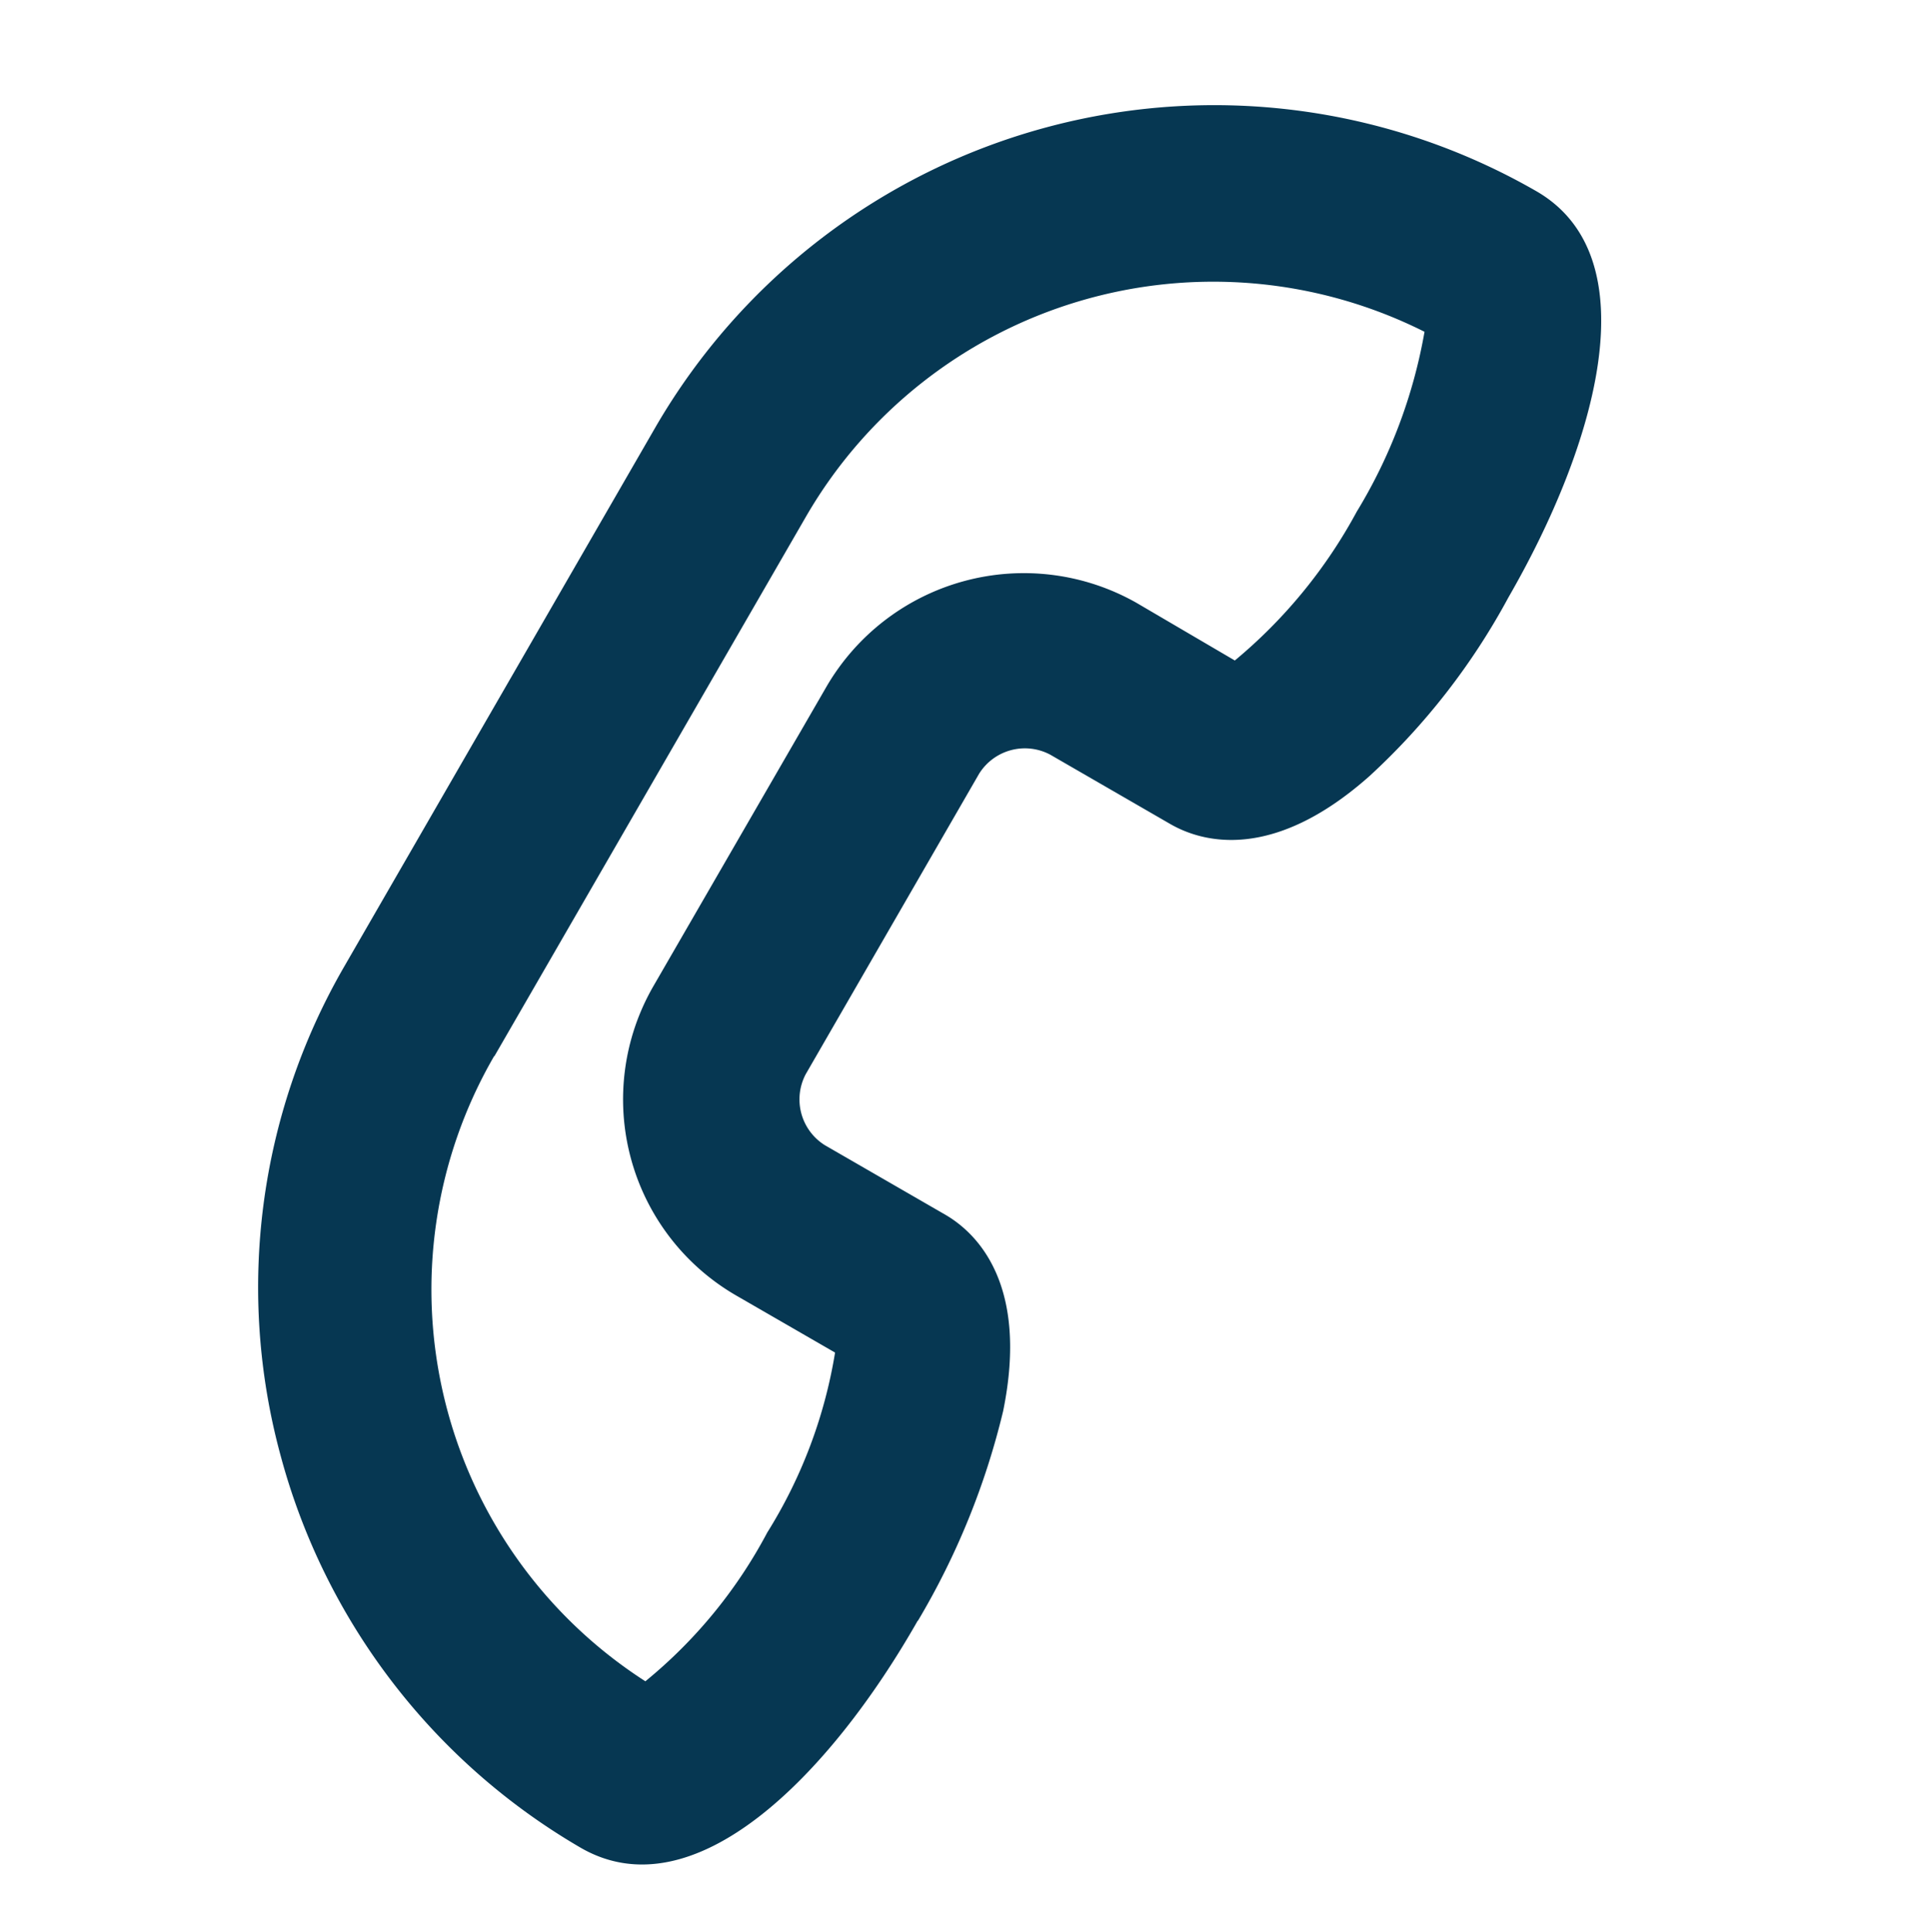
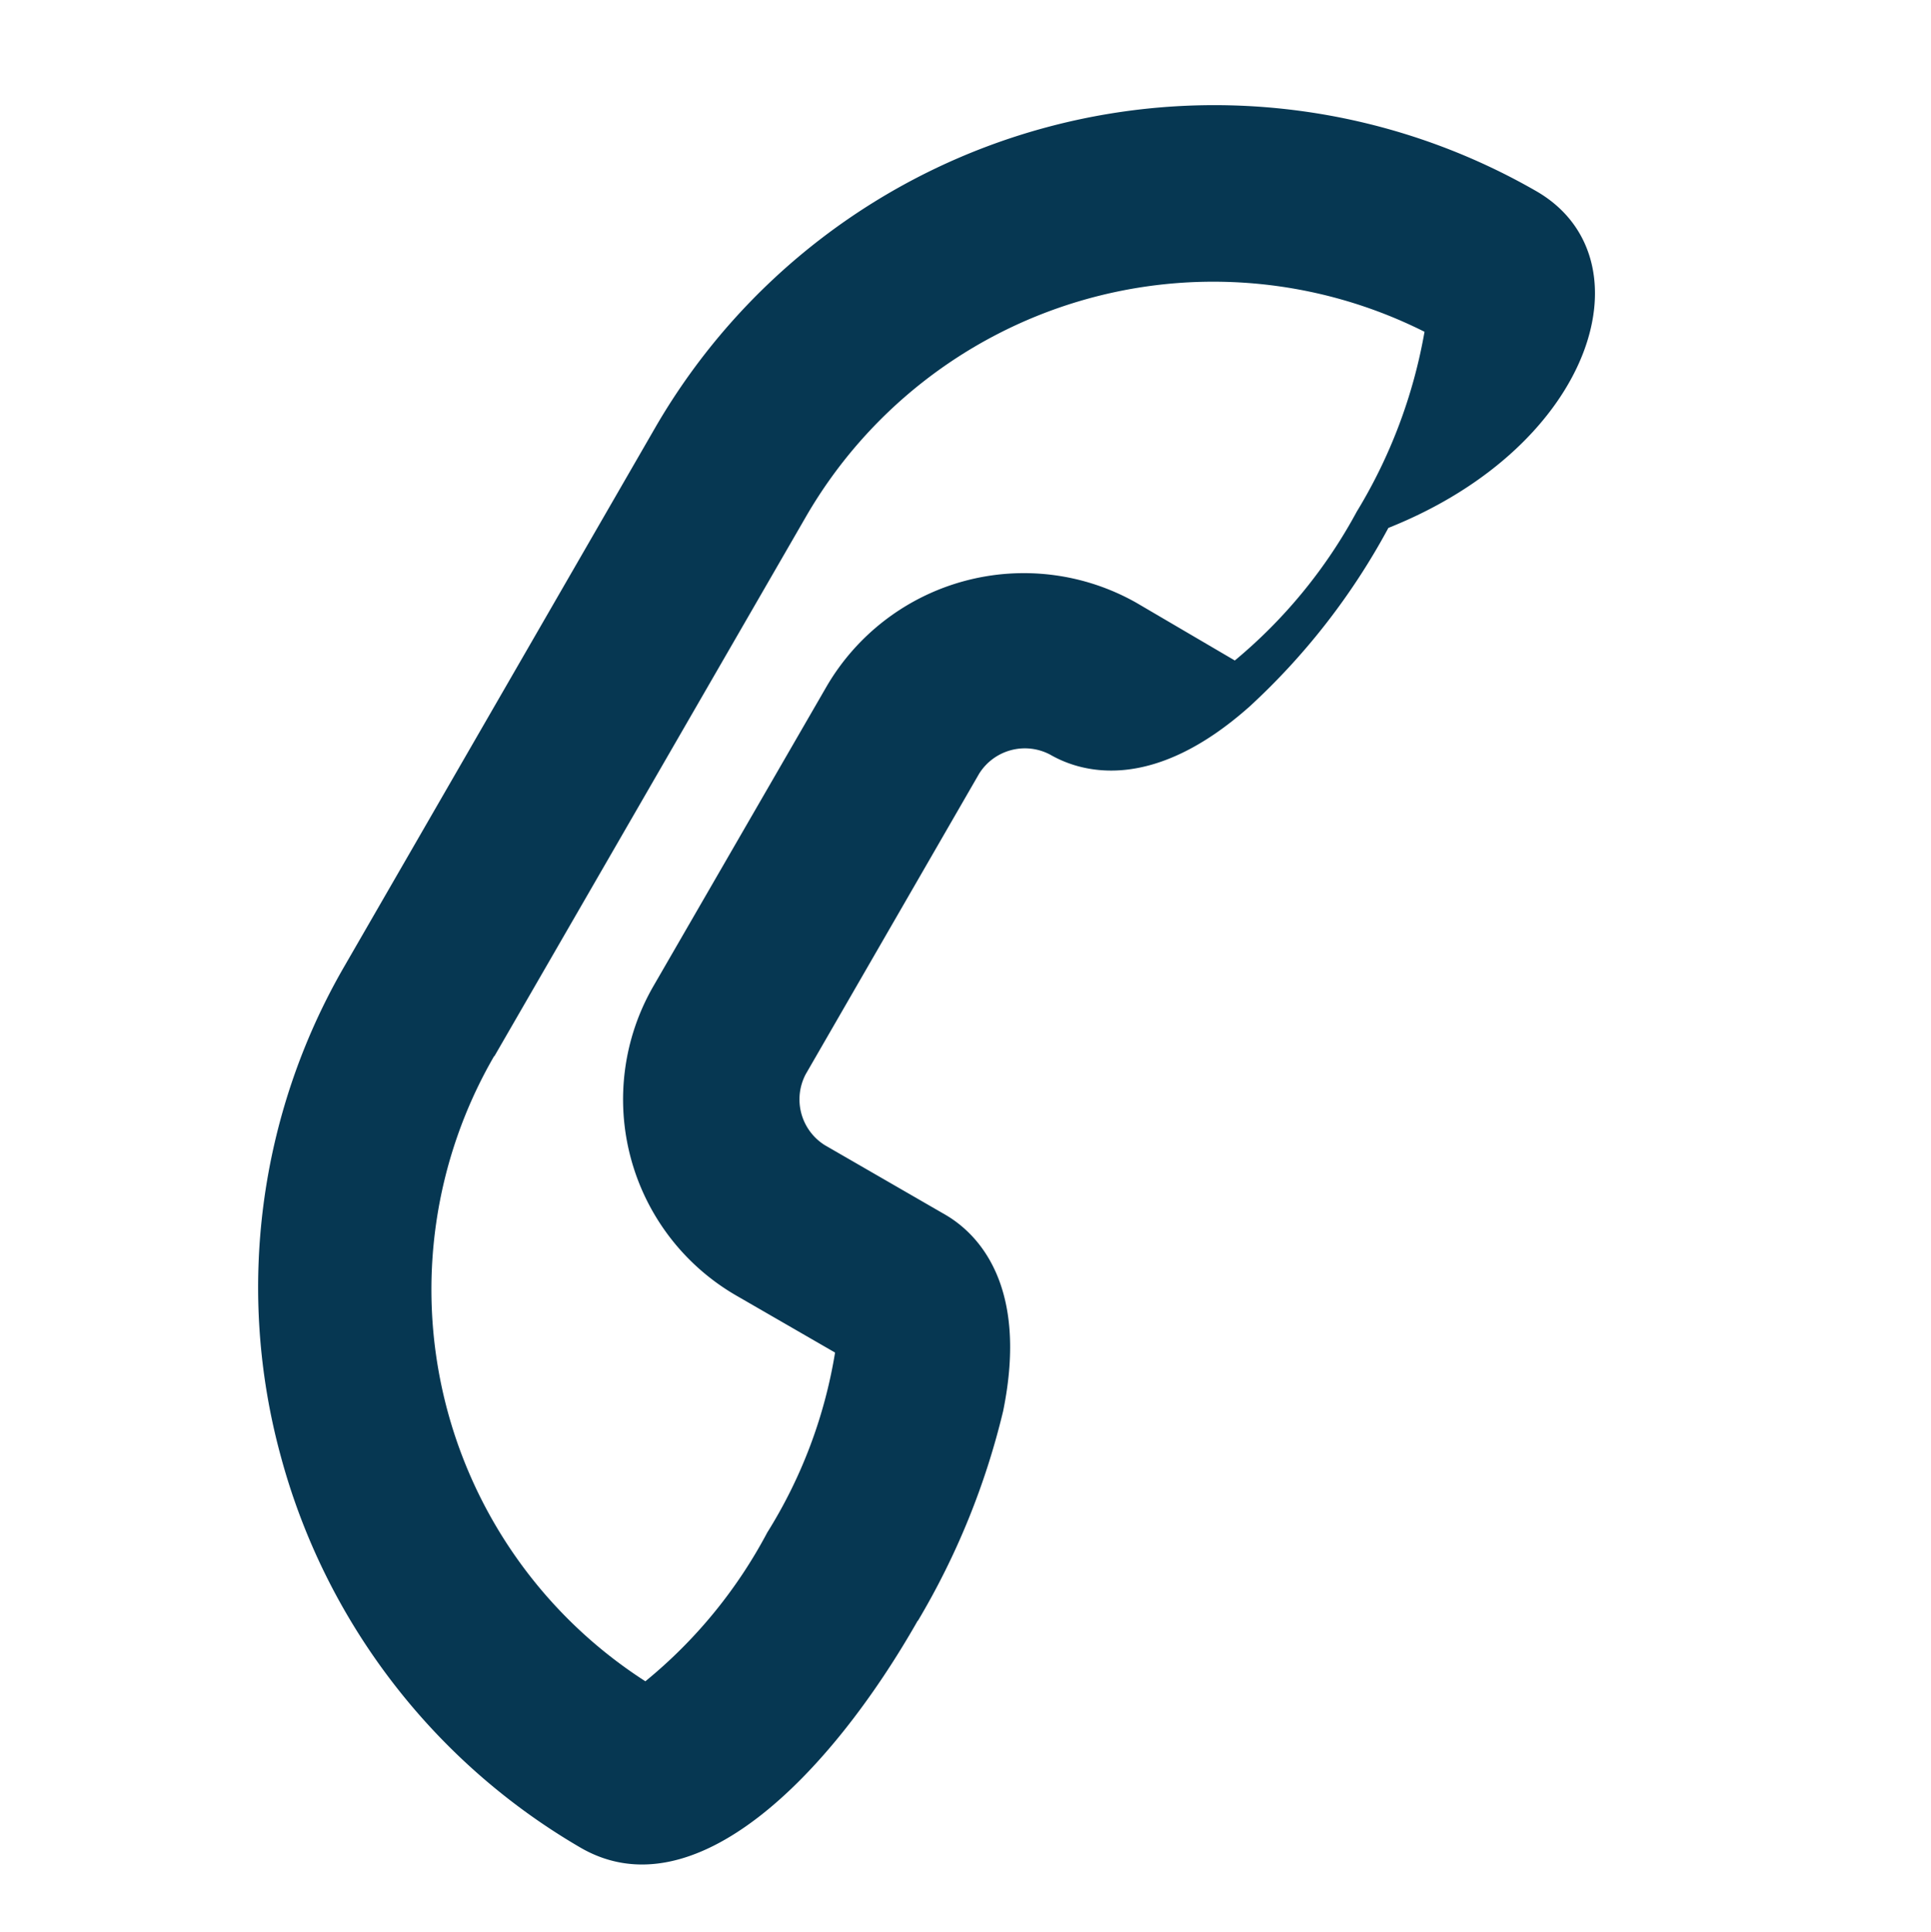
<svg xmlns="http://www.w3.org/2000/svg" width="24.722" height="24.729" viewBox="0 0 24.722 24.729">
  <defs>
    <style>.a{fill:#063752;}</style>
  </defs>
-   <path class="a" d="M18.033,12.852a9.645,9.645,0,0,0-2.31-1.749c-1.48-.74-2.287-.269-2.623.067l-1.256,1.256a.691.691,0,0,1-.942,0L7.763,9.287a.691.691,0,0,1,0-.942L9.019,7.09c.336-.336.808-1.144.067-2.623a8.719,8.719,0,0,0-1.749-2.31C5.745.565,3.593-.735,2.4.475a8.268,8.268,0,0,0,0,11.659l5.65,5.65a8.2,8.2,0,0,0,5.83,2.4,8.292,8.292,0,0,0,5.83-2.4c1.211-1.189-.067-3.34-1.682-4.933ZM9.647,16.215,4,10.565a6.024,6.024,0,0,1-.224-8.25,6.616,6.616,0,0,1,2,1.435,6.464,6.464,0,0,1,1.435,2L6.171,6.776a2.924,2.924,0,0,0,0,4.1L9.31,14.019a2.9,2.9,0,0,0,4.1,0l1.032-1.032a6.229,6.229,0,0,1,2,1.435,6.209,6.209,0,0,1,1.435,2,5.96,5.96,0,0,1-8.228-.2Z" transform="matrix(0.259, 0.966, -0.966, 0.259, 19.496, 0)" />
+   <path class="a" d="M18.033,12.852a9.645,9.645,0,0,0-2.31-1.749c-1.48-.74-2.287-.269-2.623.067l-1.256,1.256a.691.691,0,0,1-.942,0L7.763,9.287a.691.691,0,0,1,0-.942c.336-.336.808-1.144.067-2.623a8.719,8.719,0,0,0-1.749-2.31C5.745.565,3.593-.735,2.4.475a8.268,8.268,0,0,0,0,11.659l5.65,5.65a8.2,8.2,0,0,0,5.83,2.4,8.292,8.292,0,0,0,5.83-2.4c1.211-1.189-.067-3.34-1.682-4.933ZM9.647,16.215,4,10.565a6.024,6.024,0,0,1-.224-8.25,6.616,6.616,0,0,1,2,1.435,6.464,6.464,0,0,1,1.435,2L6.171,6.776a2.924,2.924,0,0,0,0,4.1L9.31,14.019a2.9,2.9,0,0,0,4.1,0l1.032-1.032a6.229,6.229,0,0,1,2,1.435,6.209,6.209,0,0,1,1.435,2,5.96,5.96,0,0,1-8.228-.2Z" transform="matrix(0.259, 0.966, -0.966, 0.259, 19.496, 0)" />
</svg>